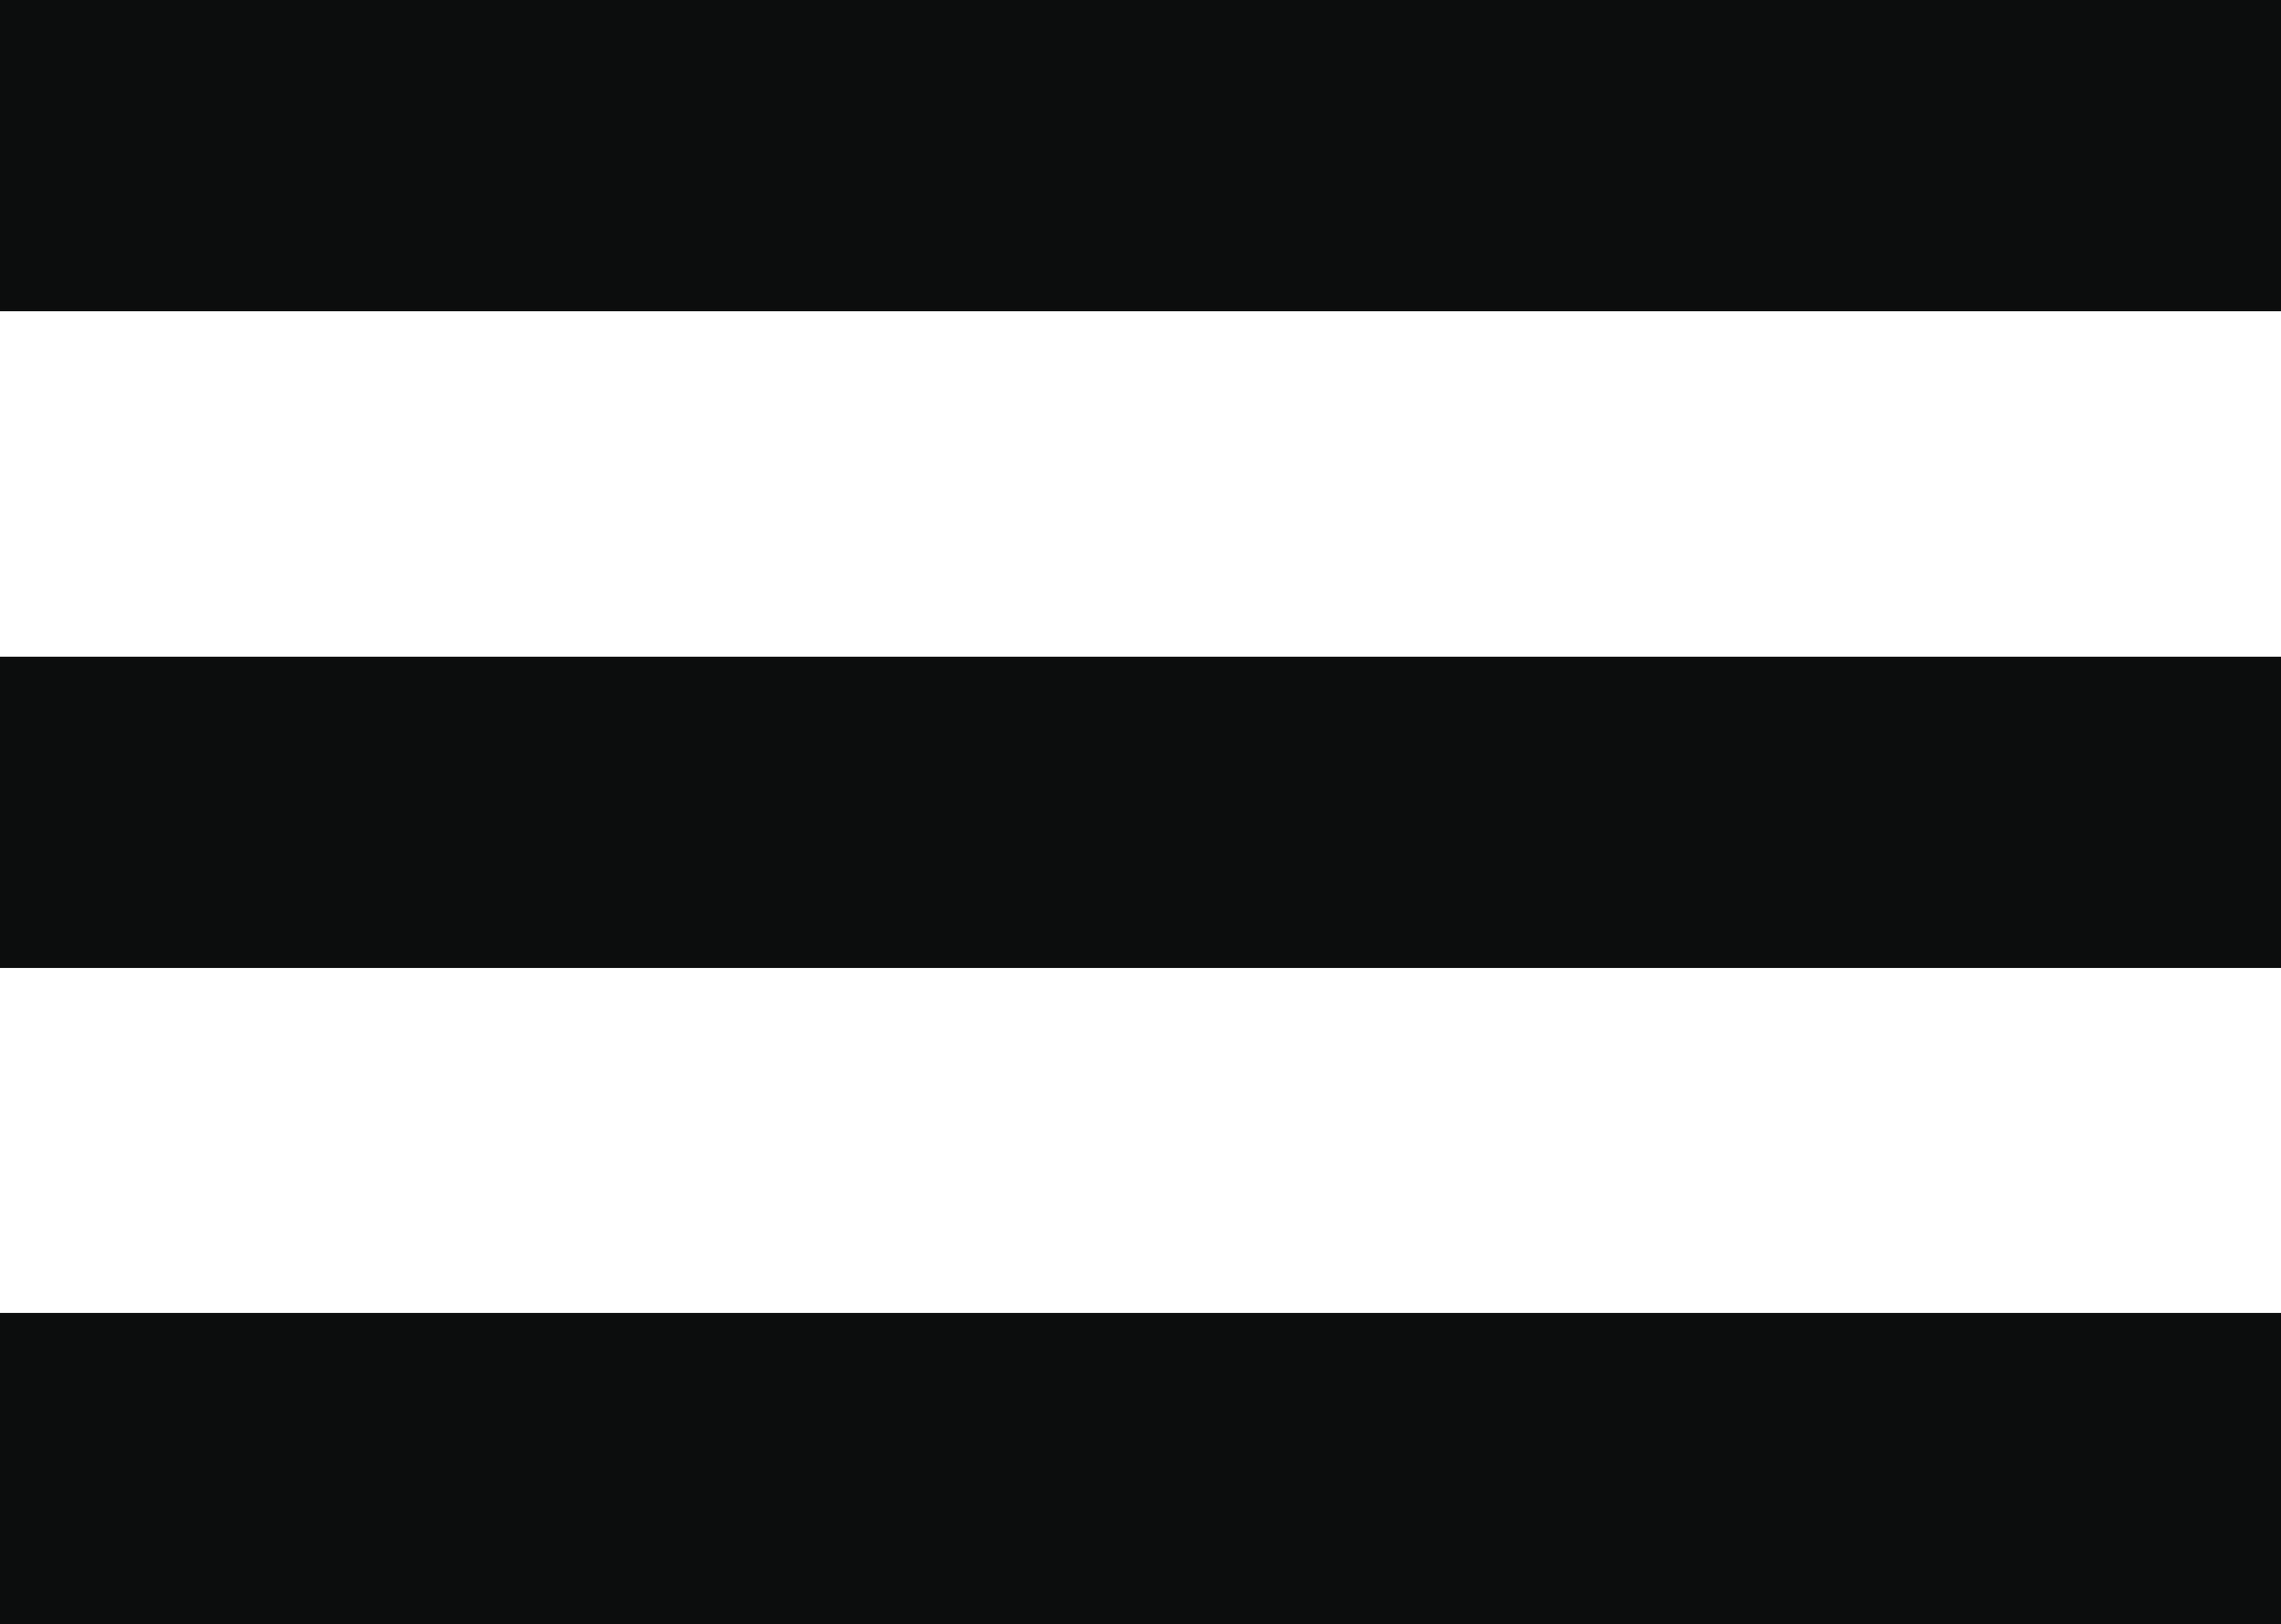
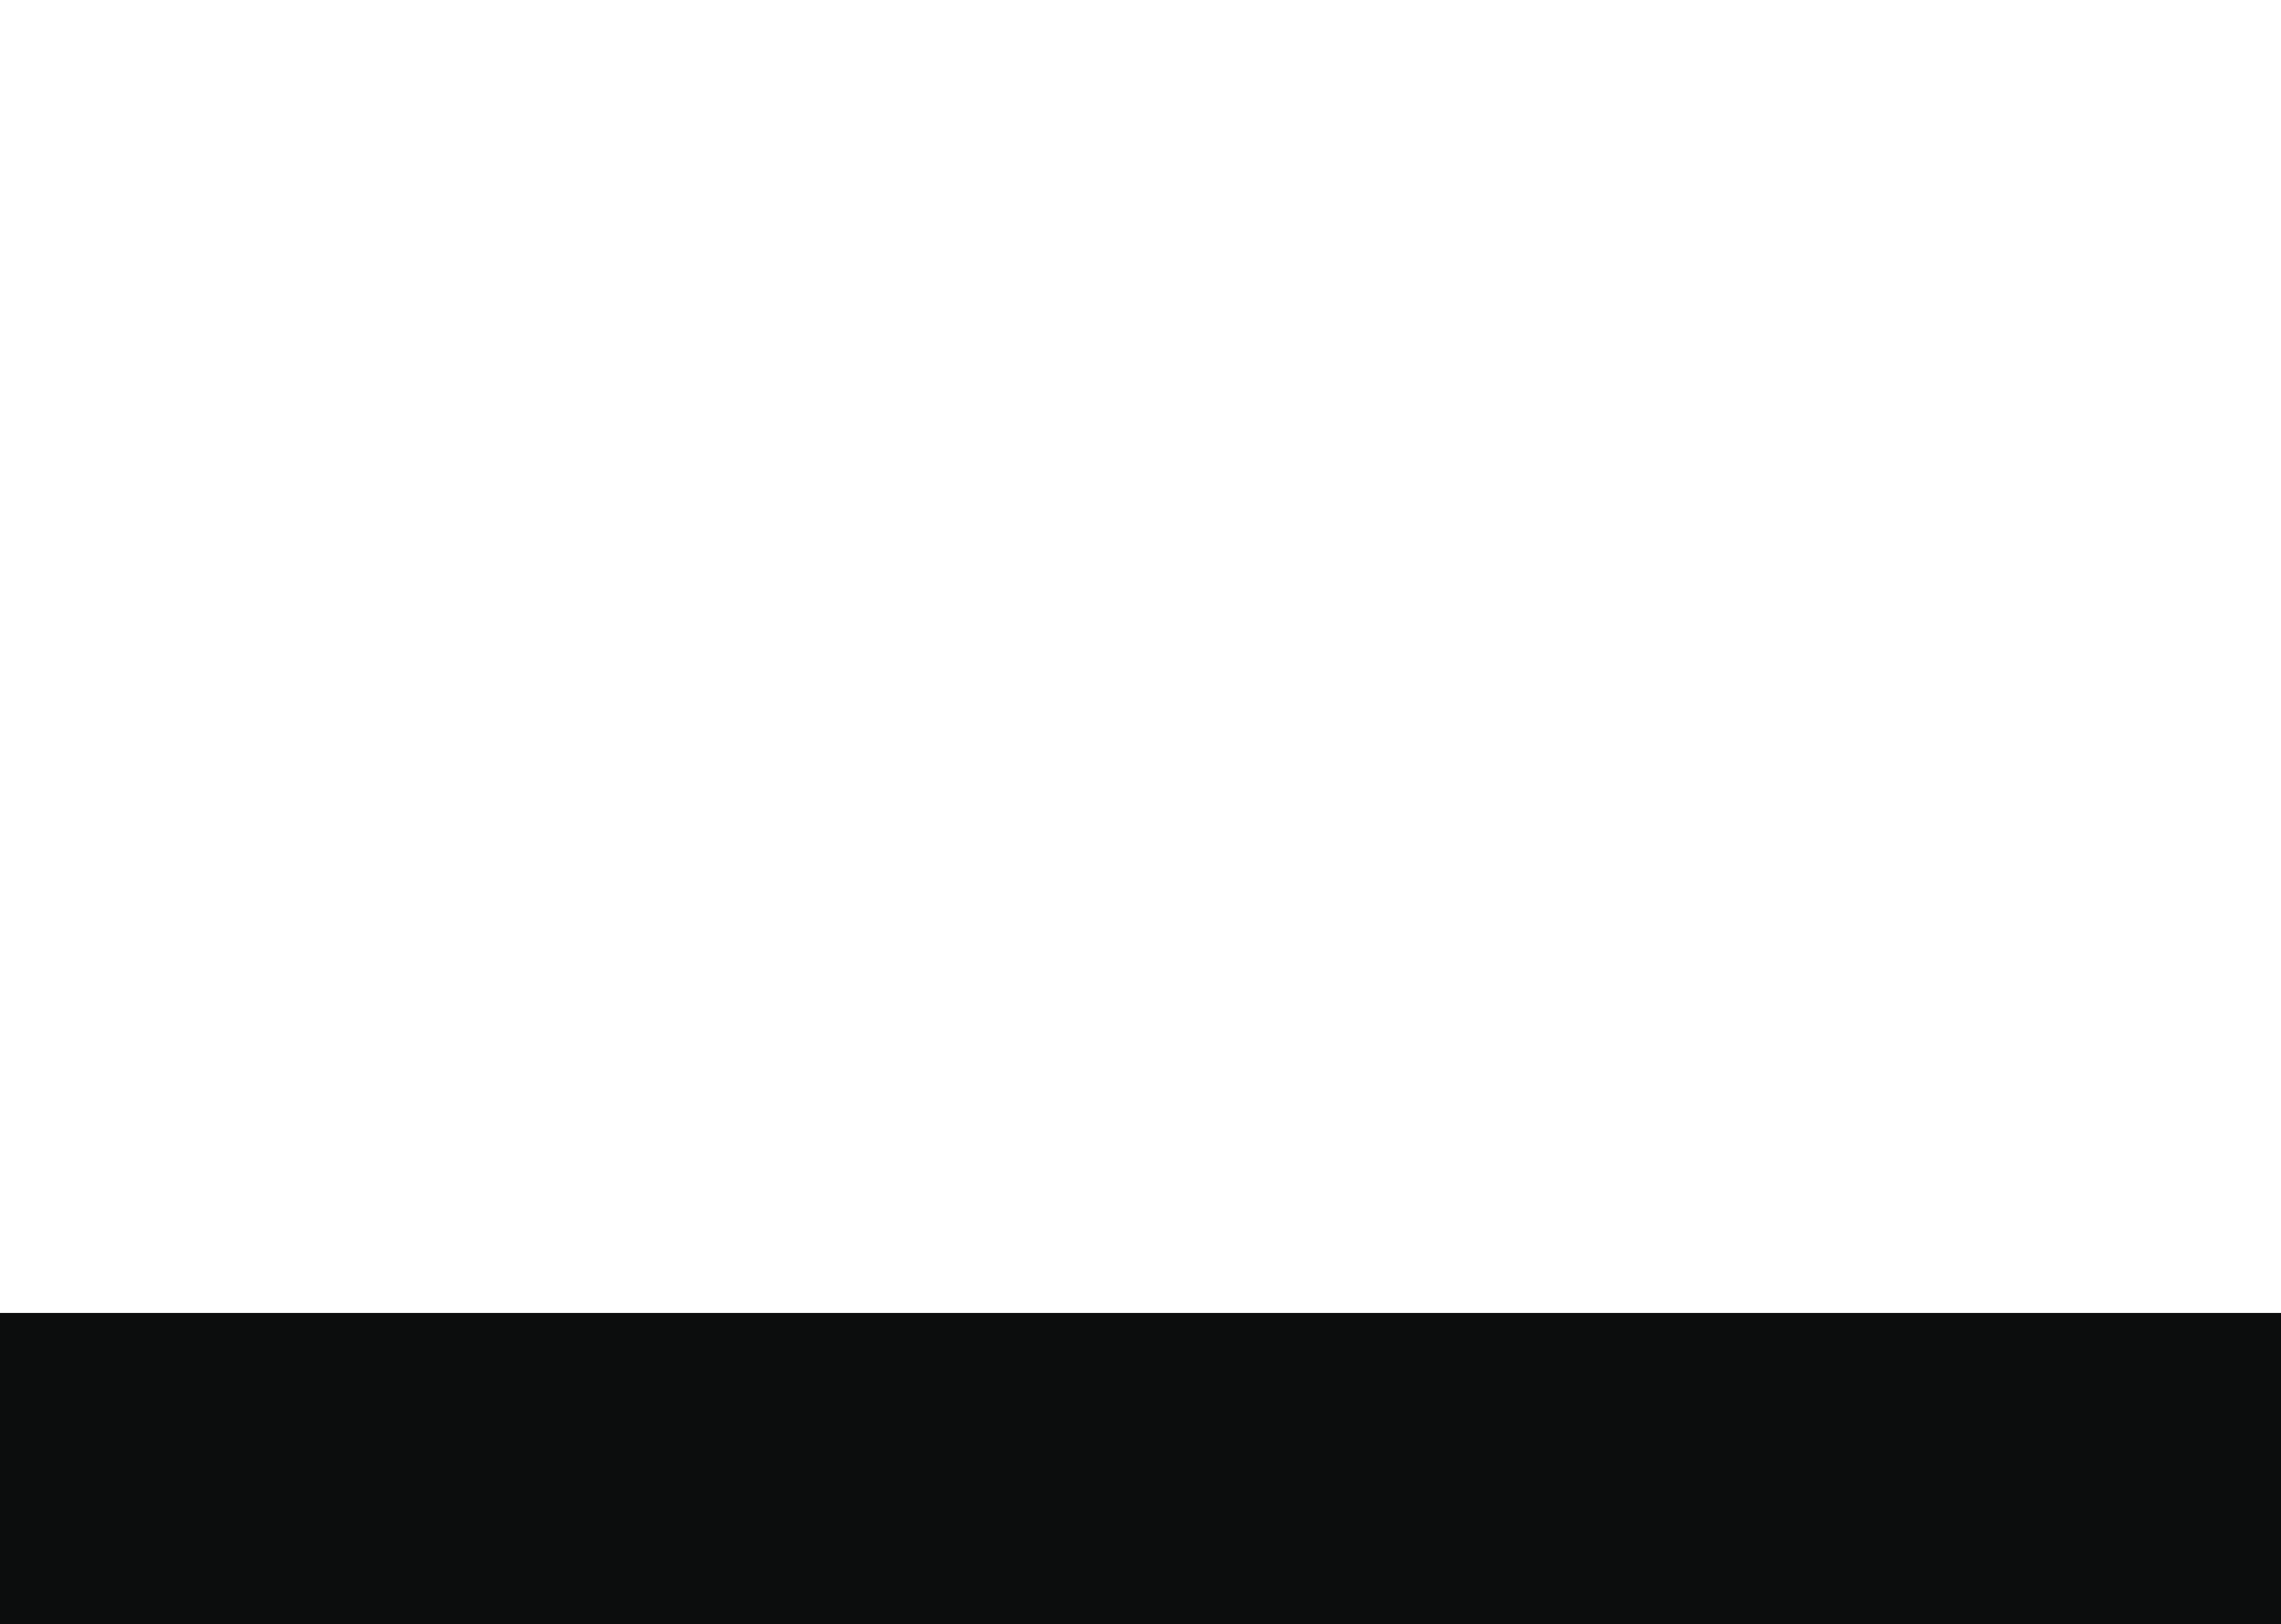
<svg xmlns="http://www.w3.org/2000/svg" id="Layer_2" data-name="Layer 2" viewBox="0 0 43.9 31.26">
  <defs>
    <style>      .cls-1 {        fill: #0c0d0d;      }    </style>
  </defs>
  <g id="page1_acceuil">
    <g>
-       <rect class="cls-1" width="43.9" height="5.99" />
-       <rect class="cls-1" y="12.64" width="43.9" height="5.99" />
      <rect class="cls-1" y="25.27" width="43.9" height="5.99" />
    </g>
  </g>
</svg>